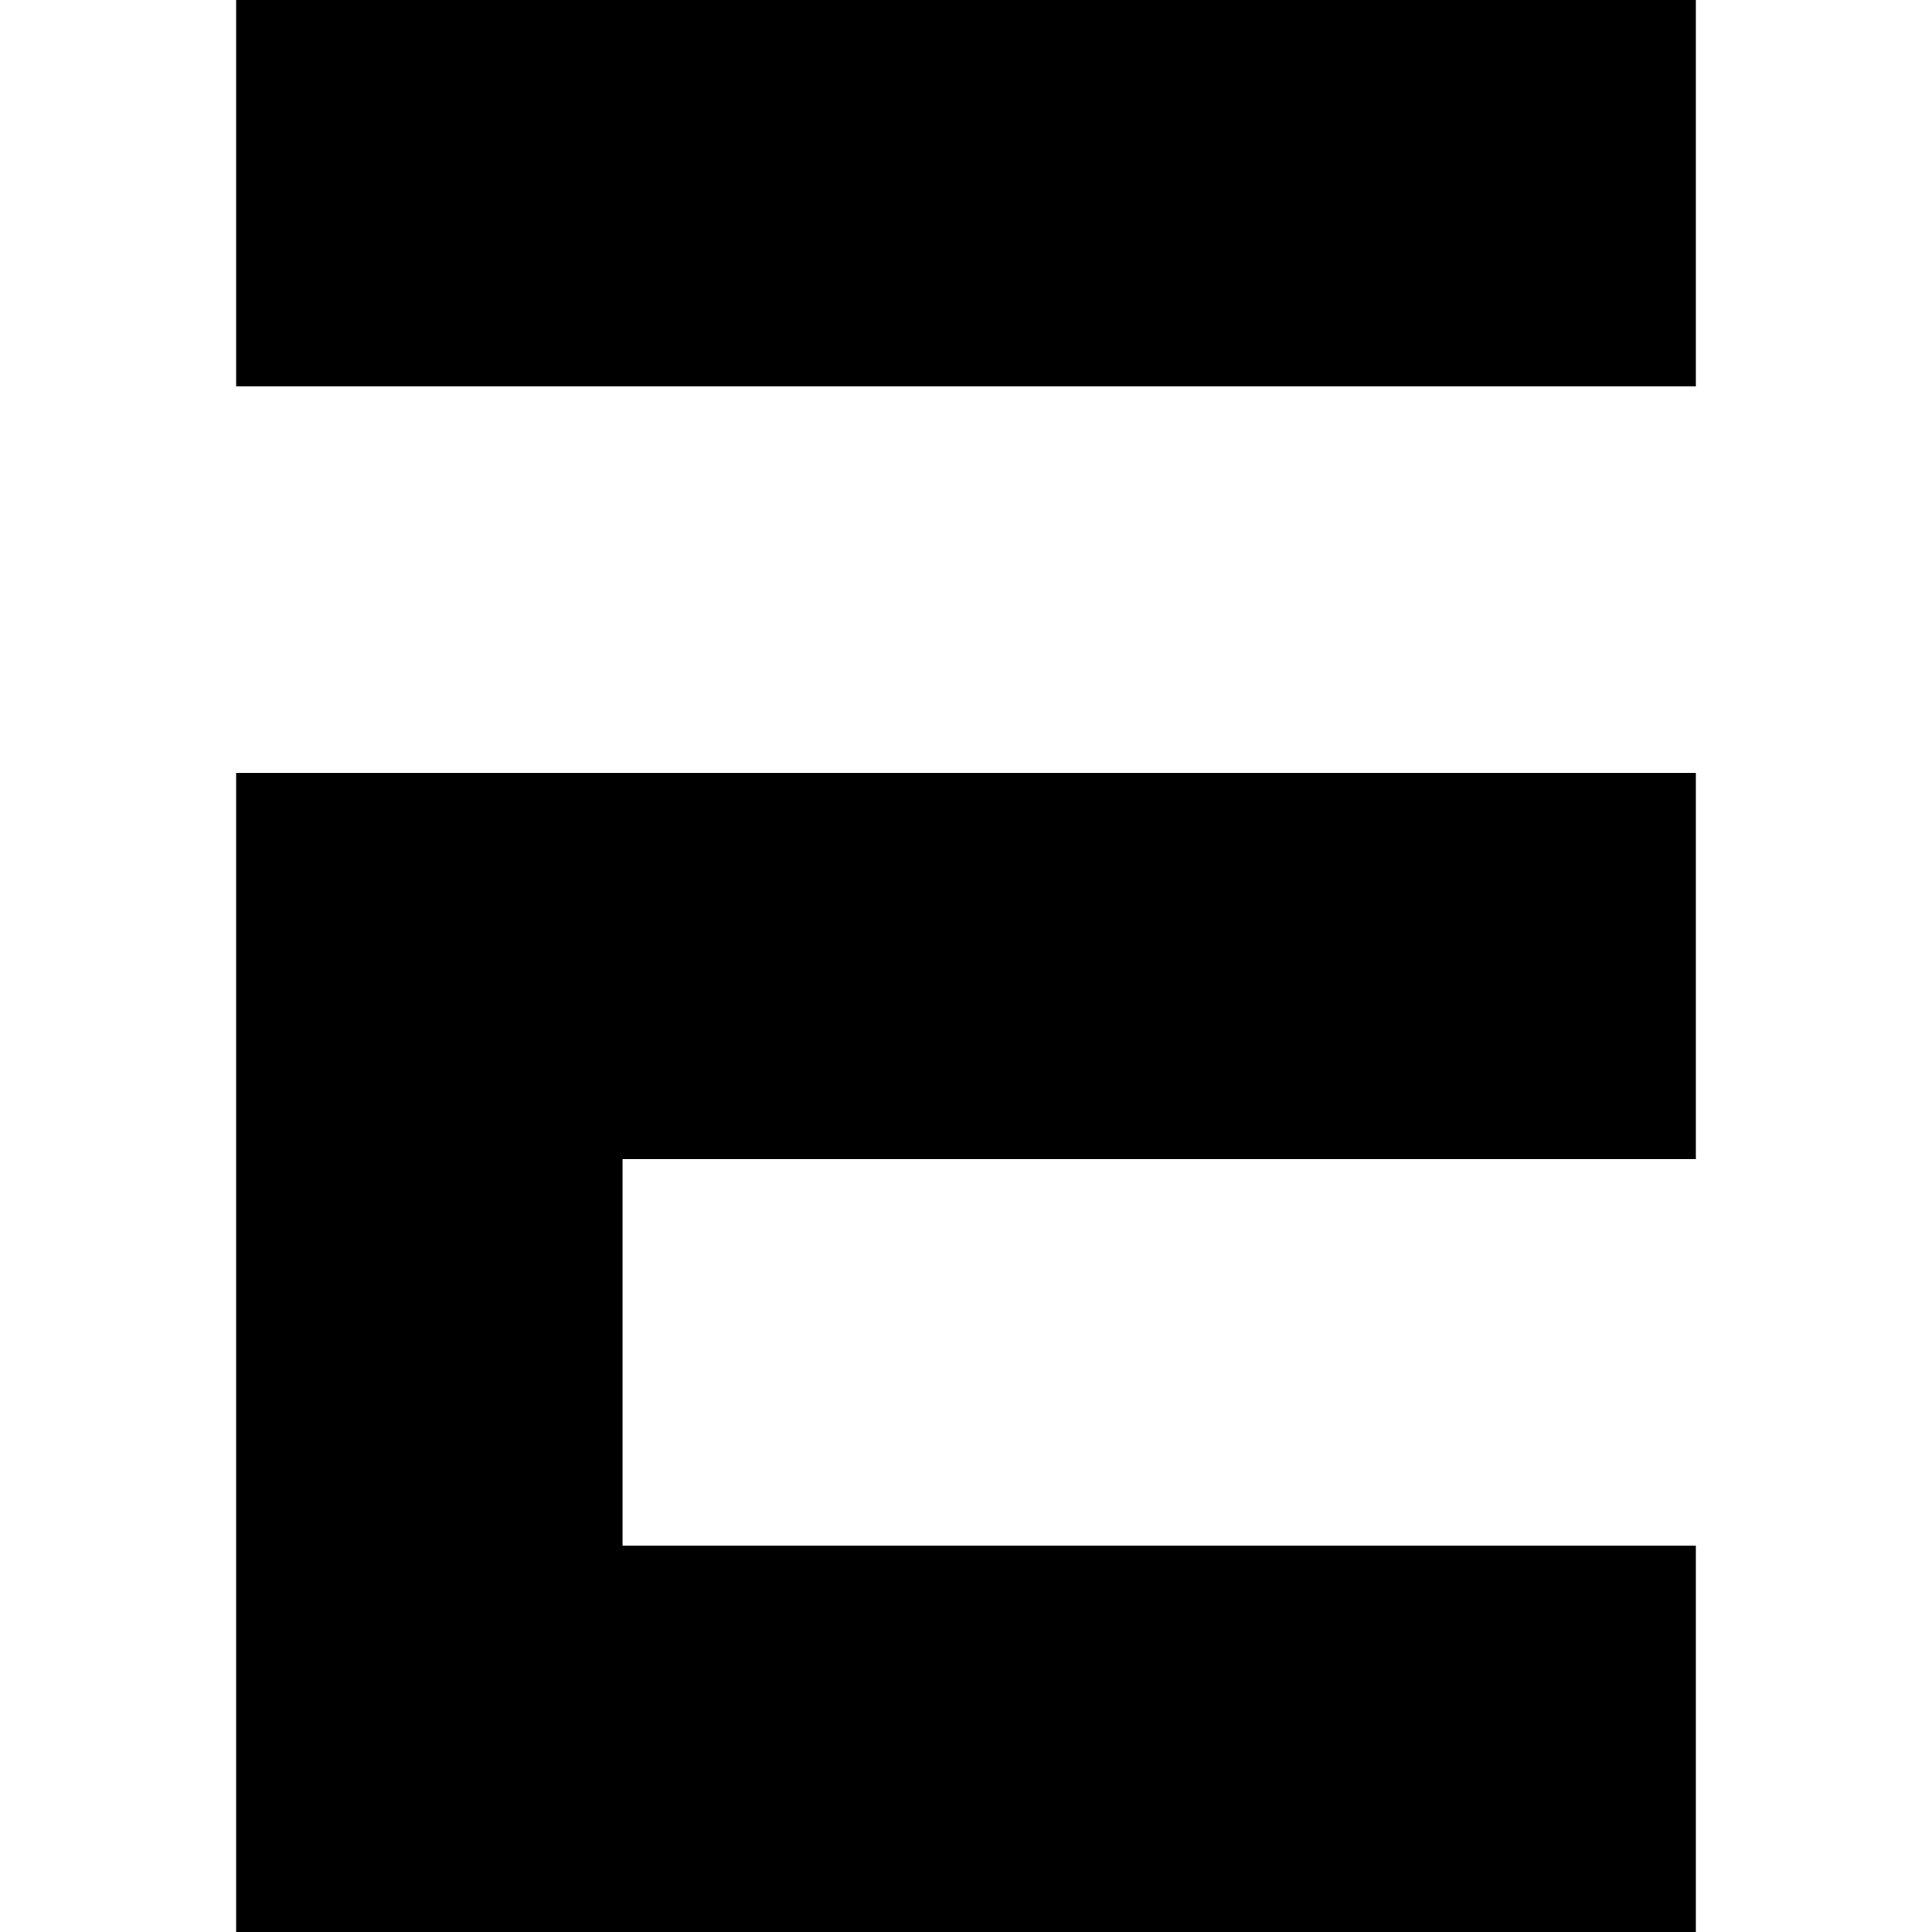
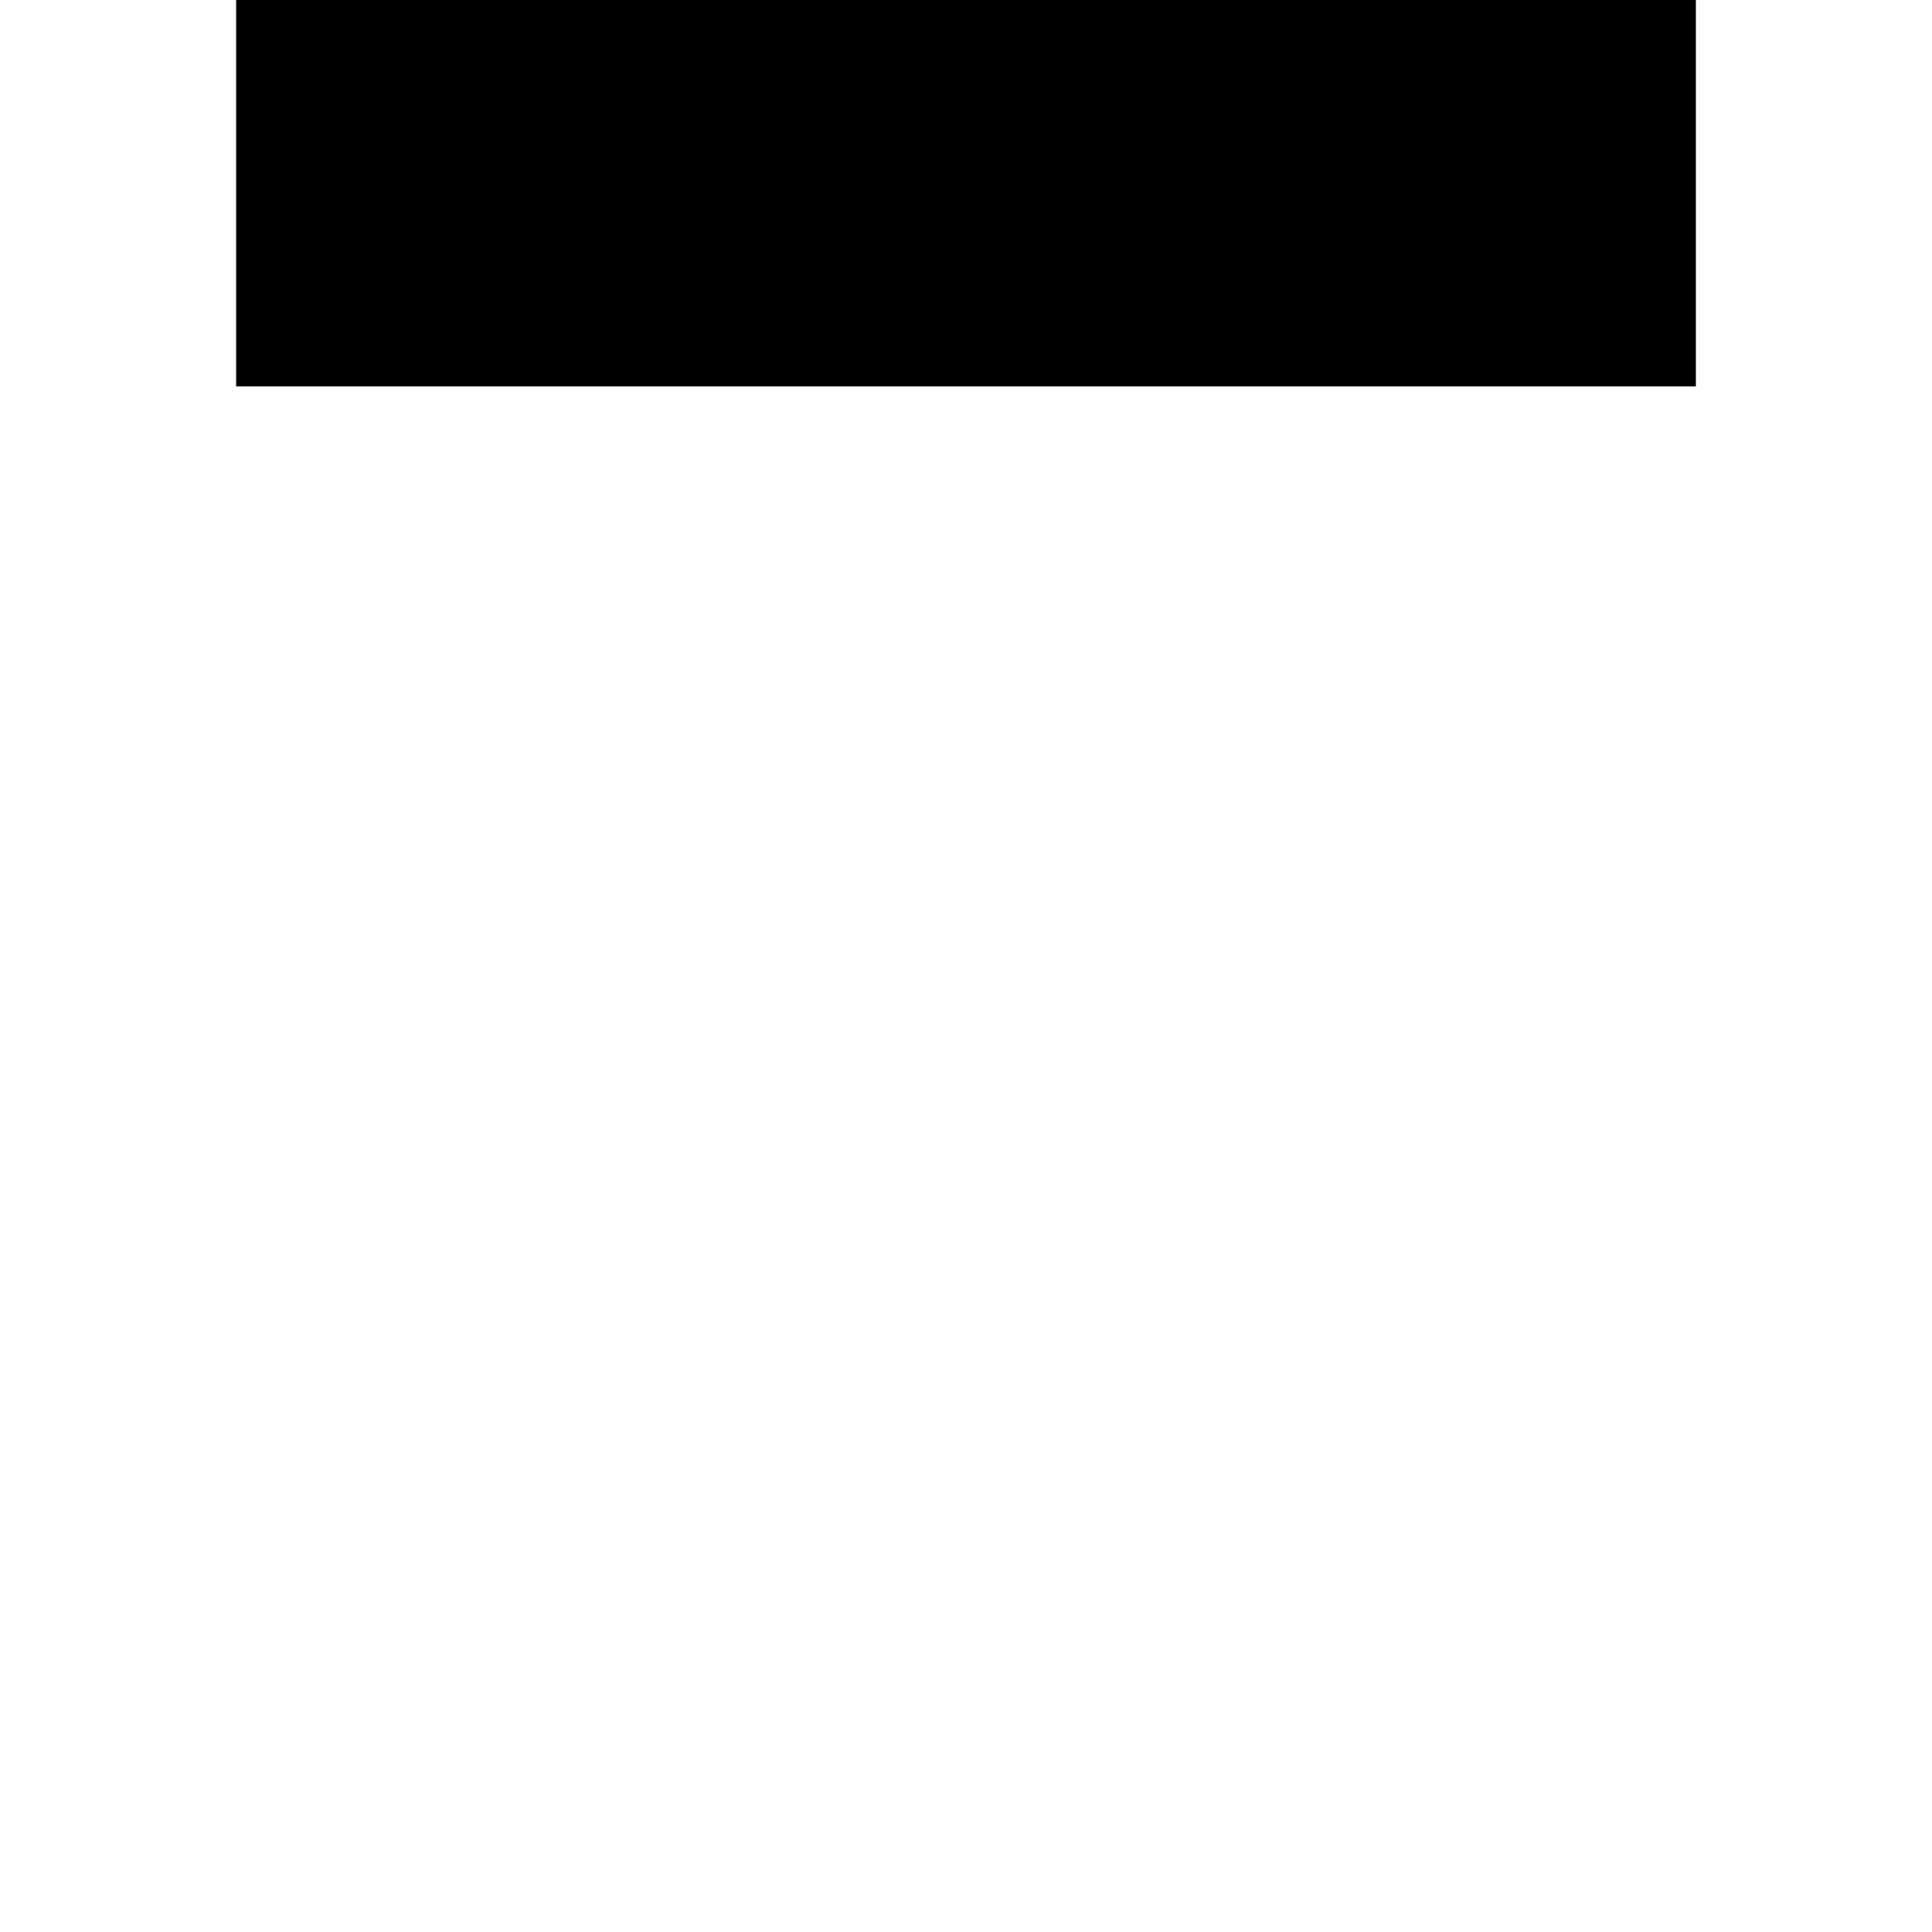
<svg xmlns="http://www.w3.org/2000/svg" version="1.0" width="180pt" height="180pt" viewBox="0 0 180 180" preserveAspectRatio="xMidYMid meet">
  <g transform="translate(0,180) scale(0.1,-0.1)" fill="#000000" stroke="none">
    <path d="M220 1620 l0 -180 680 0 680 0 0 180 0 180 -680 0 -680 0 0 -180z" />
-     <path d="M220 540 l0 -540 680 0 680 0 0 180 0 180 -500 0 -500 0 0 180 0 180 500 0 500 0 0 180 0 180 -680 0 -680 0 0 -540z" />
  </g>
</svg>